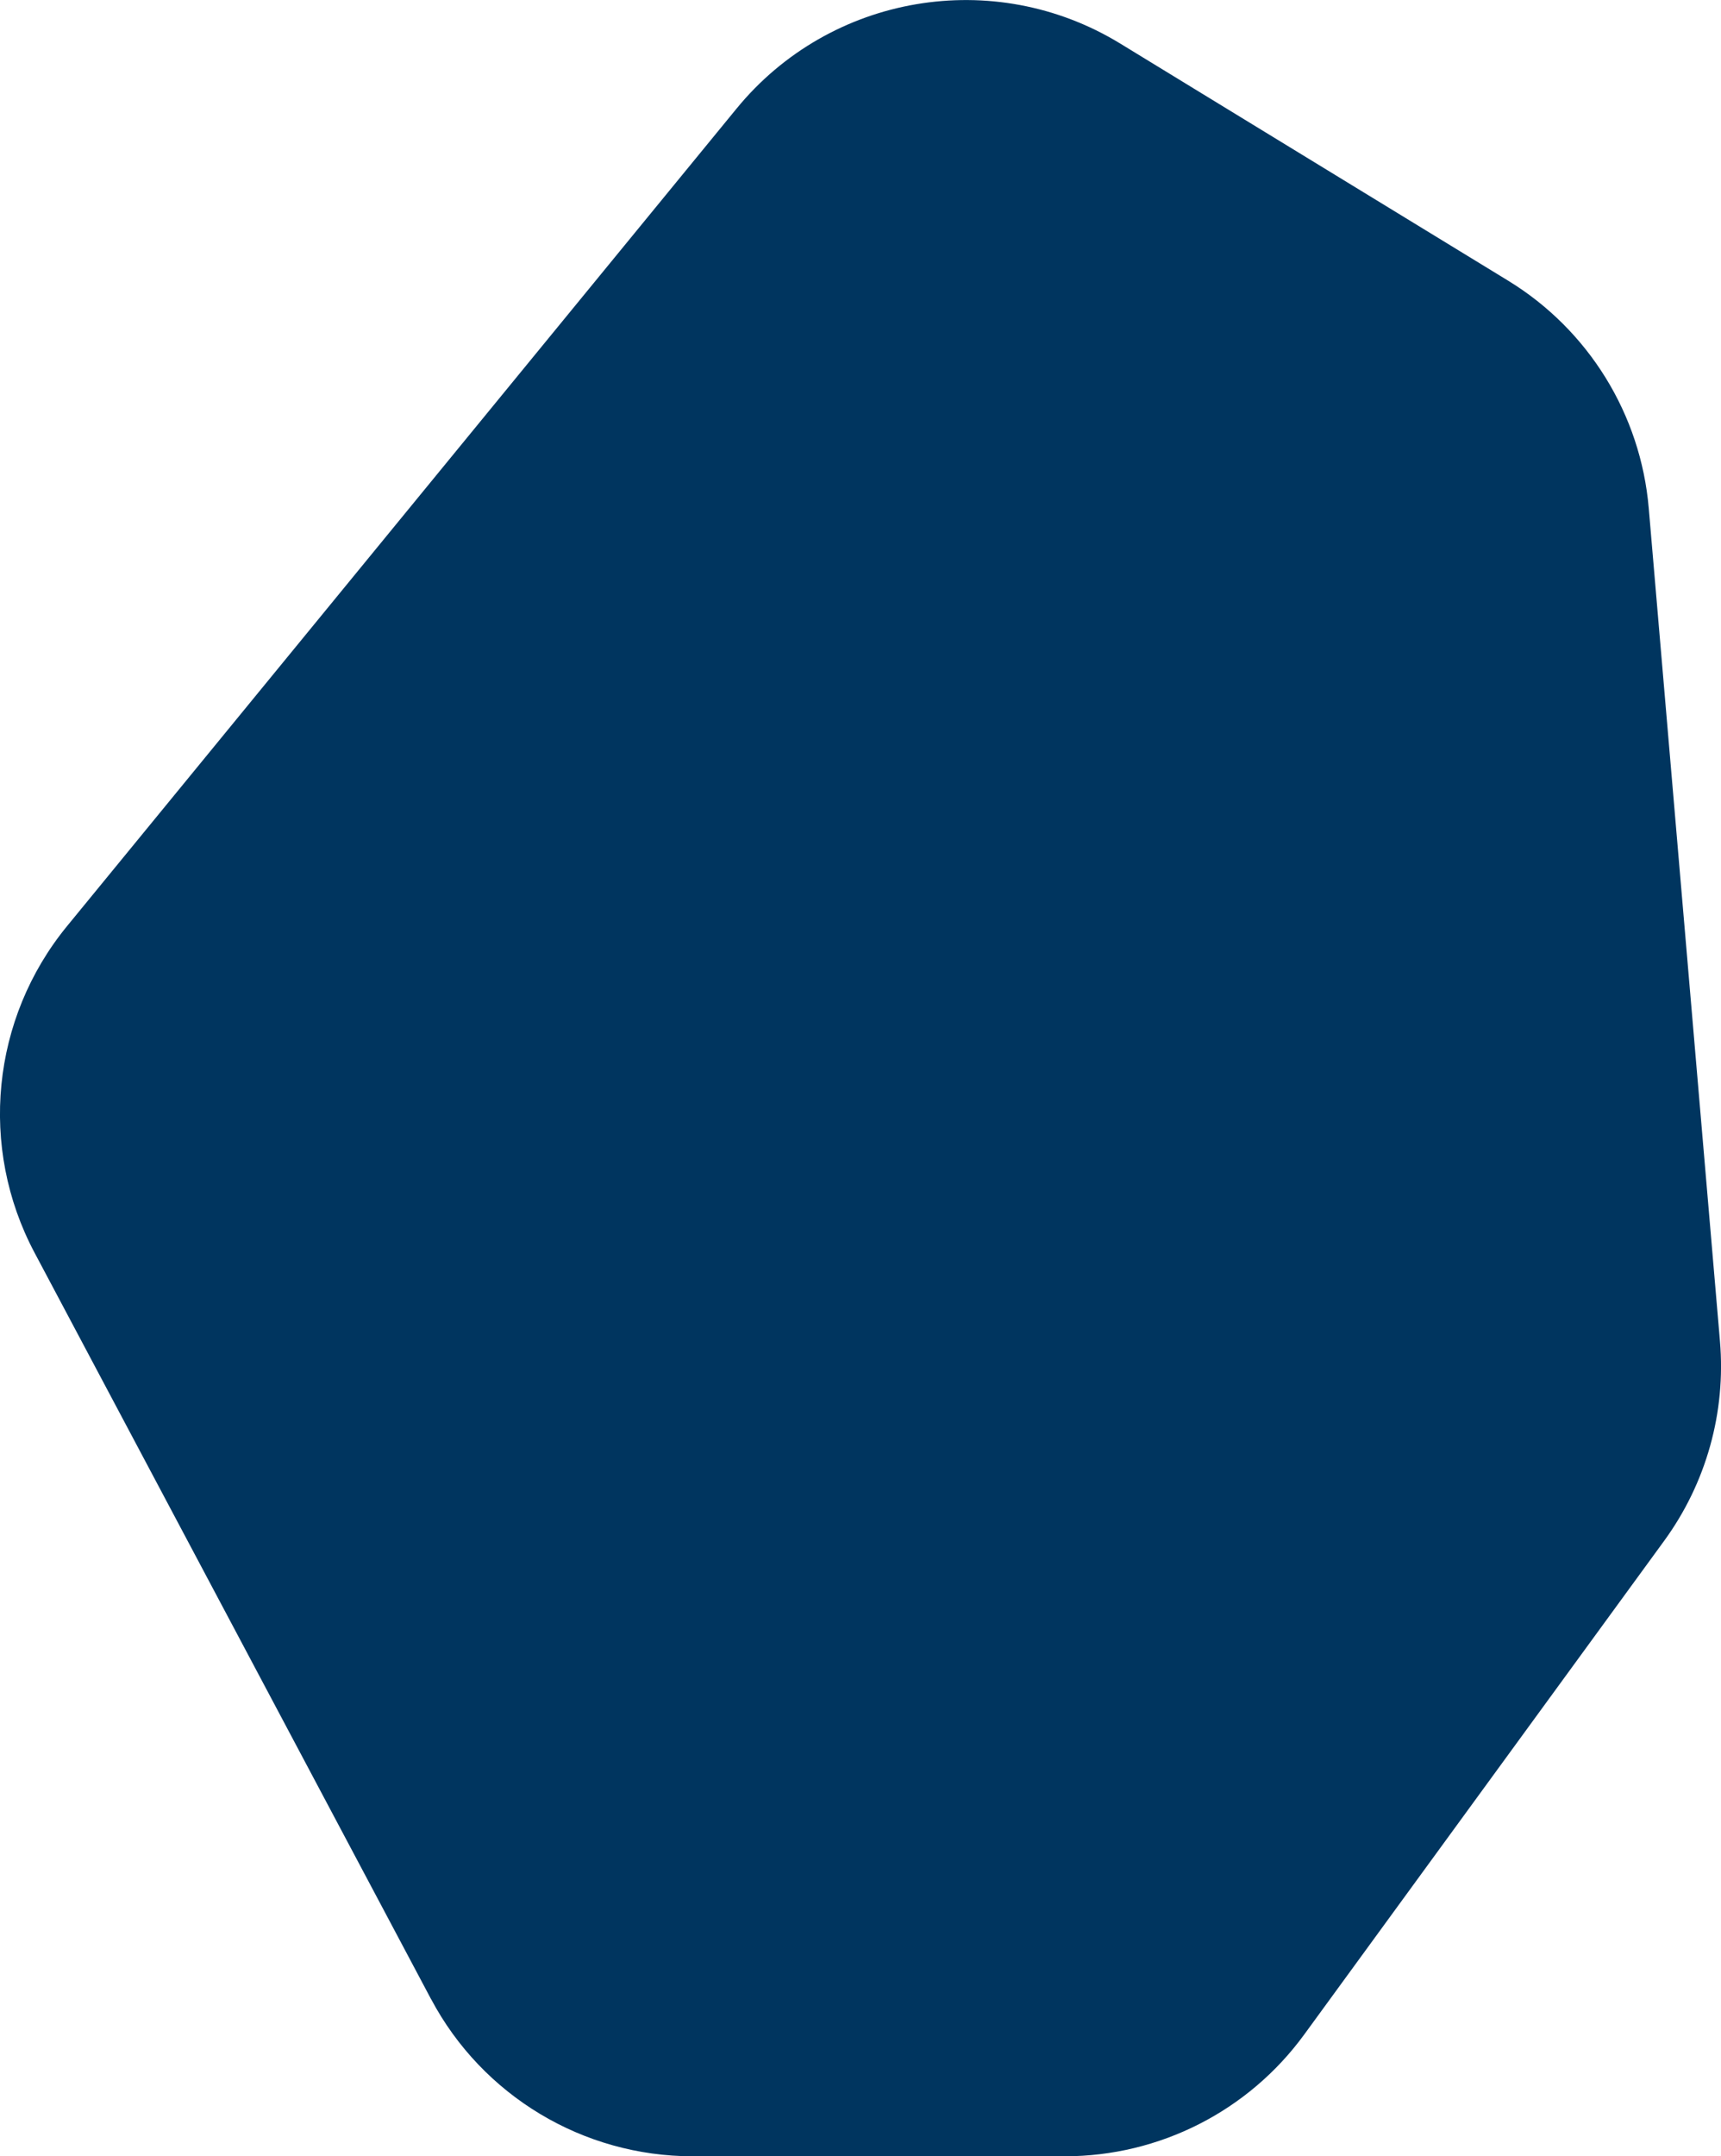
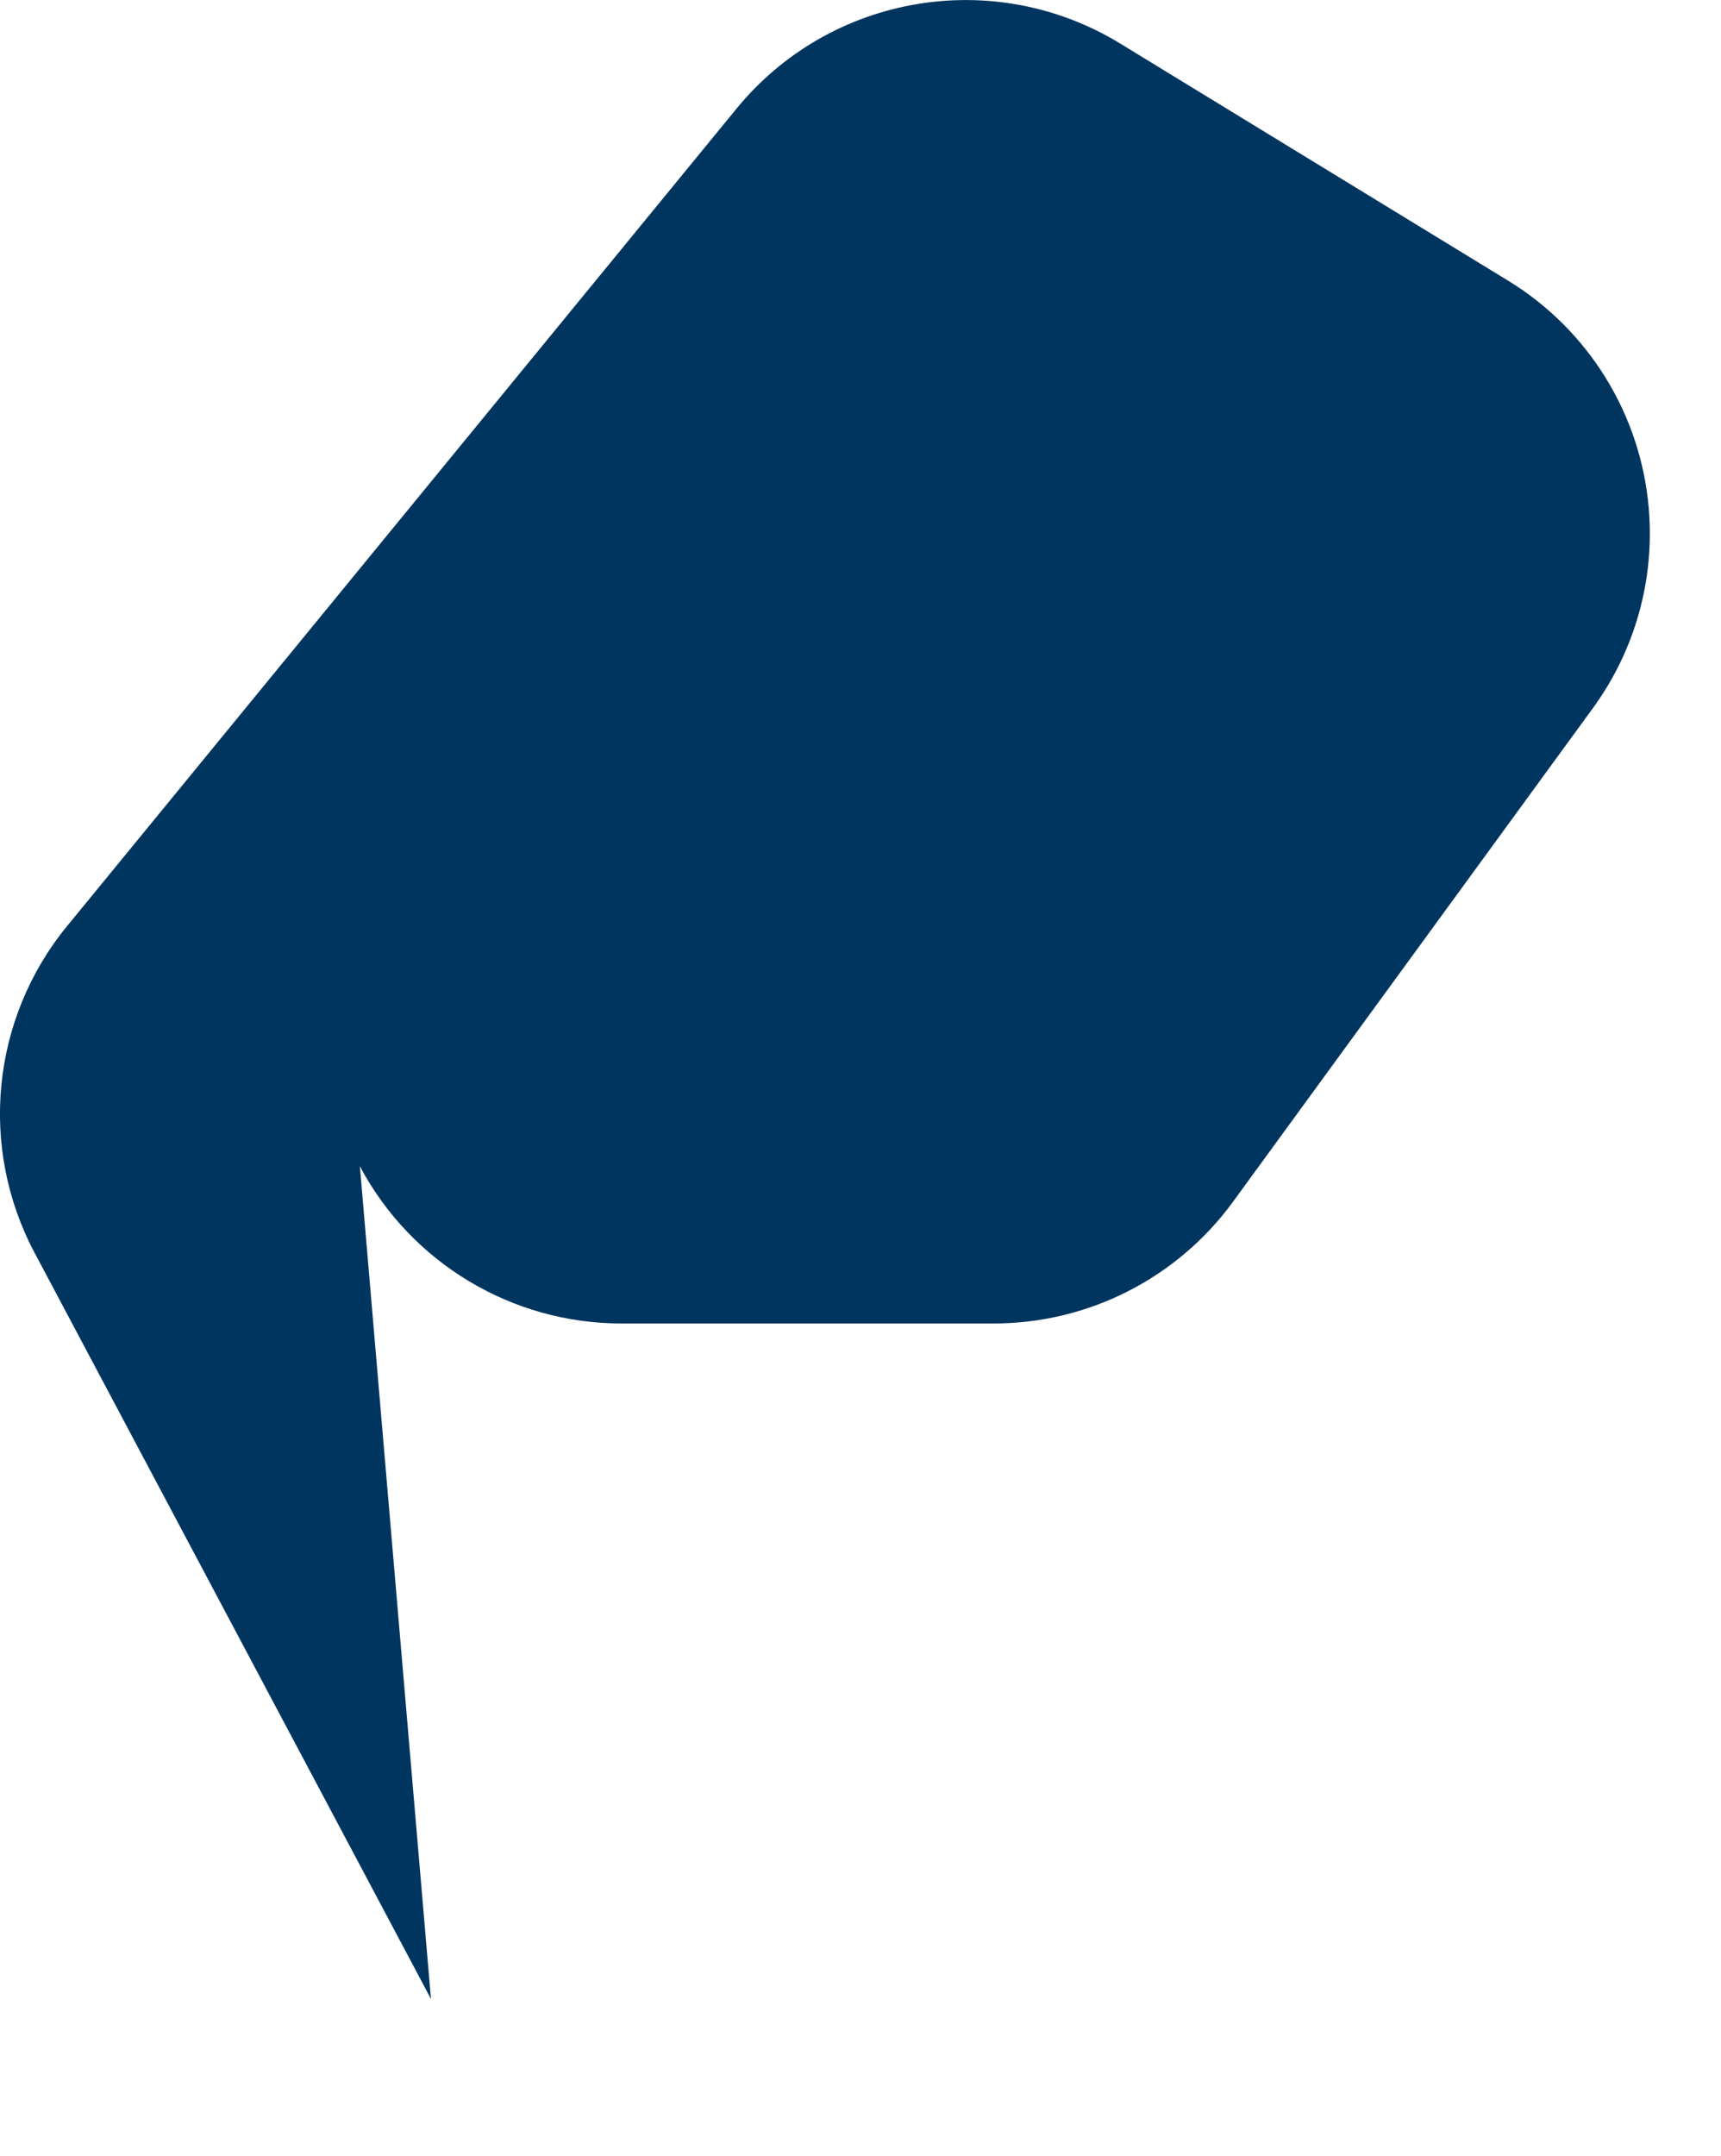
<svg xmlns="http://www.w3.org/2000/svg" id="Layer_2" data-name="Layer 2" viewBox="0 0 162.93 204.08">
  <defs>
    <style>
      .cls-1 {
        fill: #00355f;
      }
    </style>
  </defs>
  <g id="Laag_1" data-name="Laag 1">
-     <path class="cls-1" d="M40.8,189.19L3.28,118.58c-5.31-9.98-4.1-22.18,3.07-30.93L69.73,10.28c8.87-10.83,24.37-13.46,36.32-6.16l36.72,22.44c7.61,4.65,12.56,12.65,13.32,21.54l6.74,78.82c.58,6.74-1.3,13.45-5.28,18.91l-34.08,46.73c-5.28,7.24-13.7,11.52-22.66,11.52h-35.24c-10.37,0-19.9-5.73-24.76-14.88" />
+     <path class="cls-1" d="M40.8,189.19L3.28,118.58c-5.31-9.98-4.1-22.18,3.07-30.93L69.73,10.28c8.87-10.83,24.37-13.46,36.32-6.16l36.72,22.44c7.61,4.65,12.56,12.65,13.32,21.54c.58,6.74-1.3,13.45-5.28,18.91l-34.08,46.73c-5.28,7.24-13.7,11.52-22.66,11.52h-35.24c-10.37,0-19.9-5.73-24.76-14.88" />
  </g>
</svg>